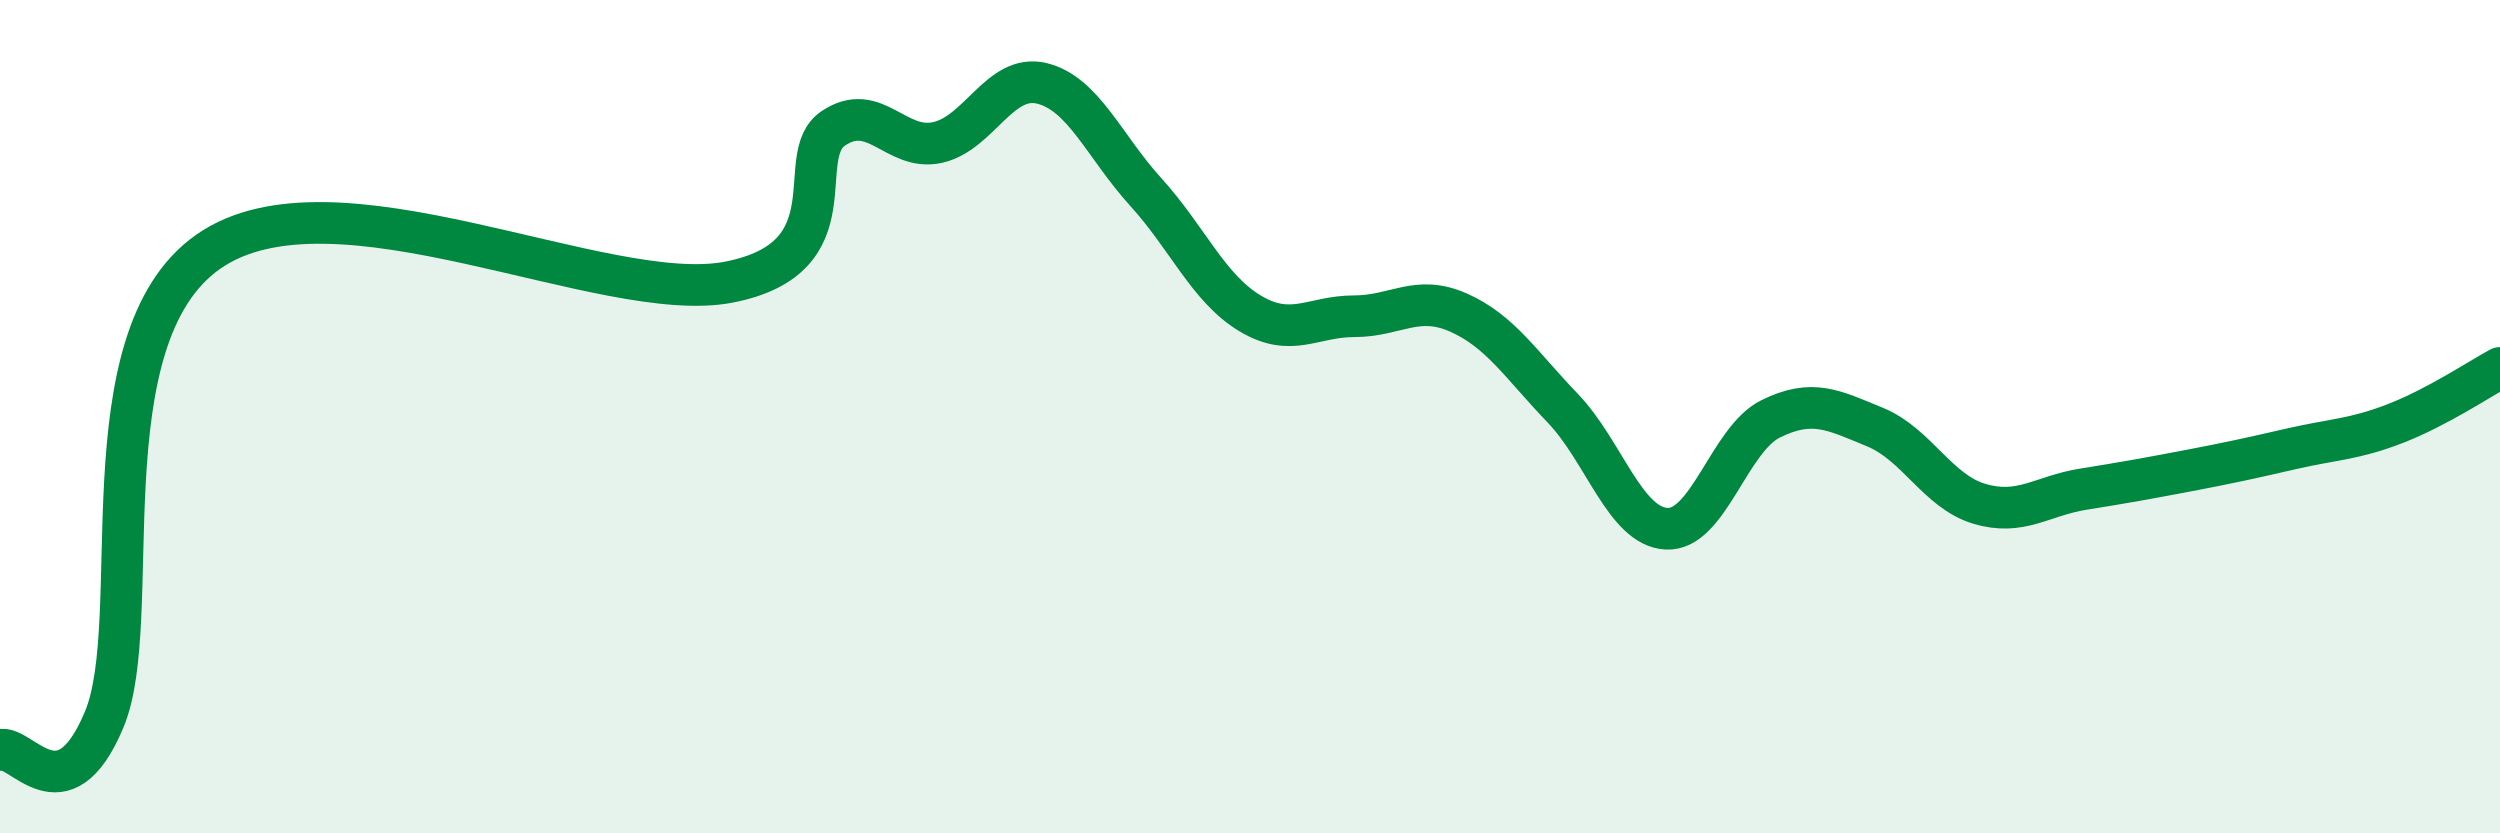
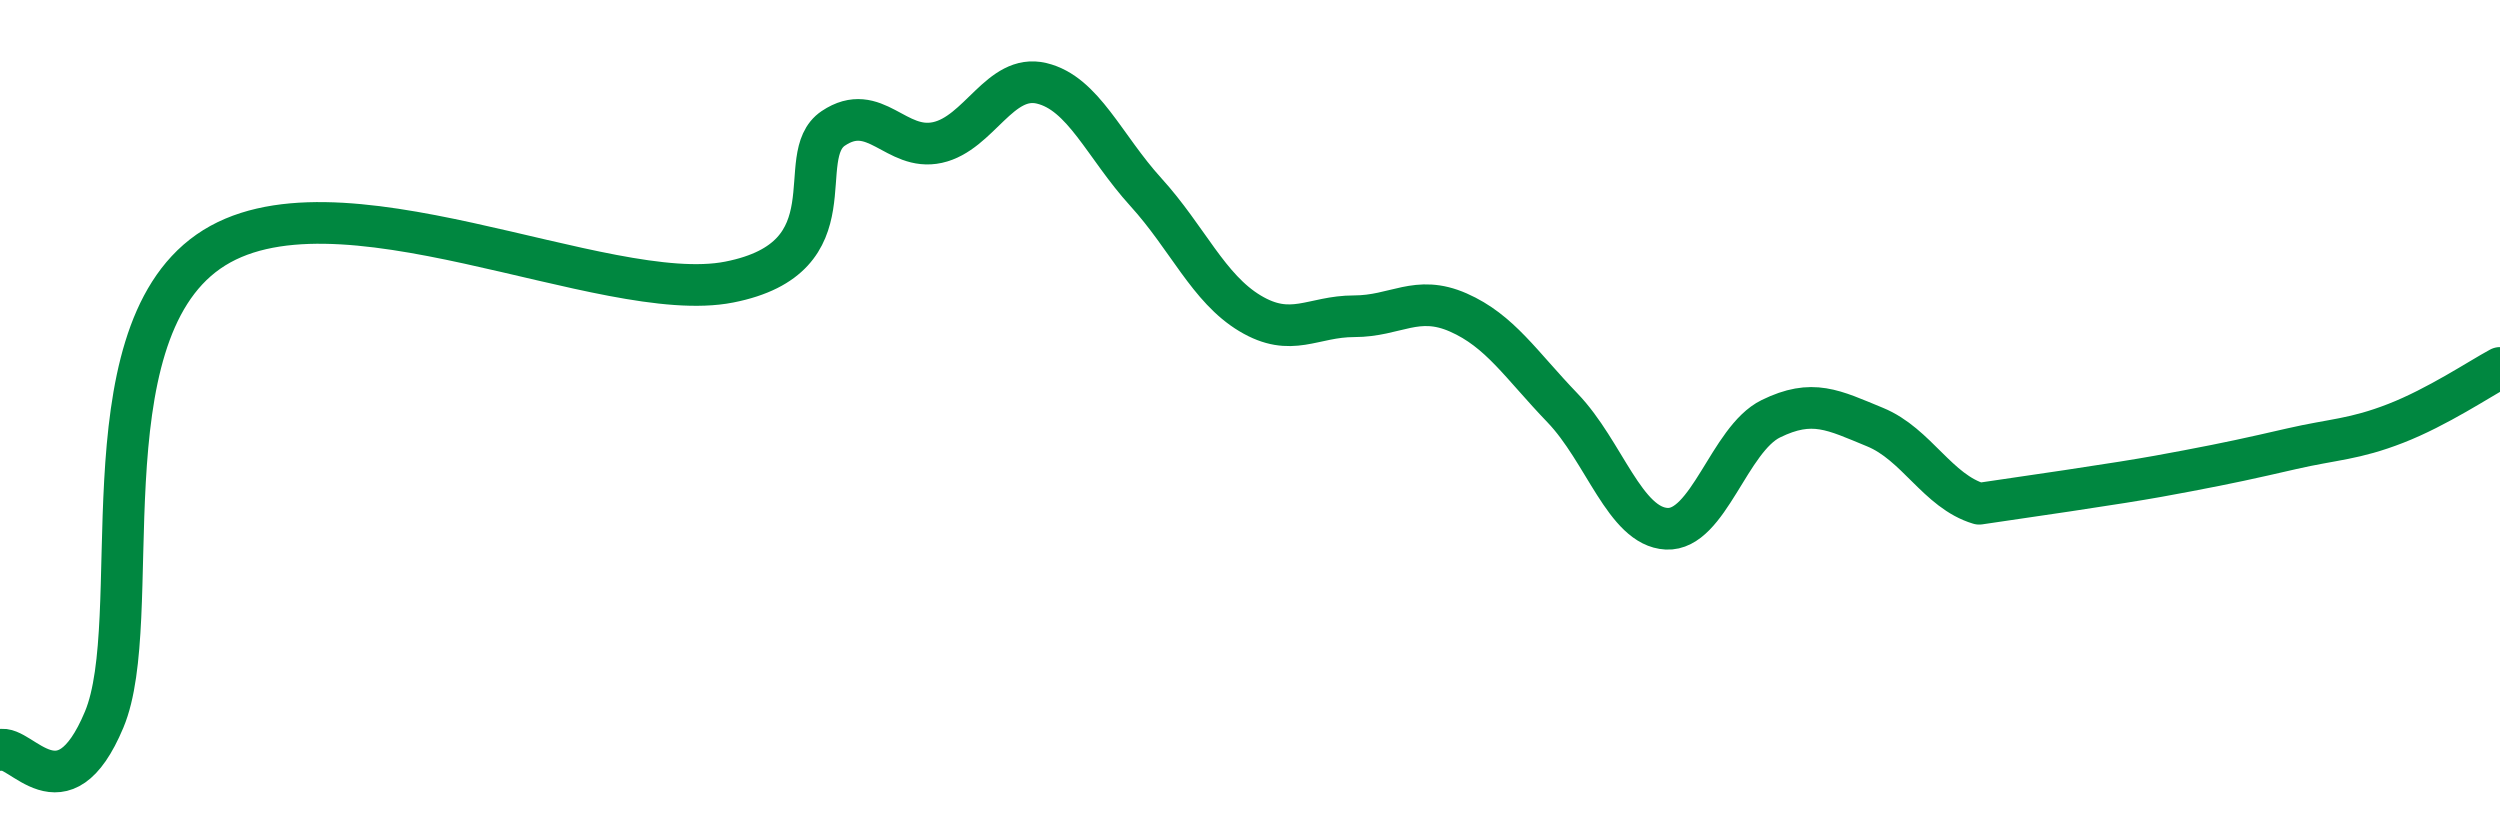
<svg xmlns="http://www.w3.org/2000/svg" width="60" height="20" viewBox="0 0 60 20">
-   <path d="M 0,18 C 0.5,17.85 1.5,19.66 2.5,17.27 C 3.5,14.88 2,8.14 5,6.04 C 8,3.94 14.5,7.36 17.5,6.77 C 20.5,6.18 19,3.75 20,3.08 C 21,2.41 21.5,3.64 22.5,3.42 C 23.5,3.2 24,1.76 25,2 C 26,2.24 26.5,3.51 27.5,4.61 C 28.5,5.71 29,6.92 30,7.52 C 31,8.12 31.5,7.59 32.5,7.59 C 33.5,7.59 34,7.06 35,7.5 C 36,7.94 36.5,8.75 37.5,9.79 C 38.5,10.83 39,12.64 40,12.69 C 41,12.74 41.5,10.54 42.5,10.05 C 43.5,9.56 44,9.84 45,10.25 C 46,10.66 46.5,11.79 47.5,12.09 C 48.5,12.39 49,11.9 50,11.74 C 51,11.58 51.5,11.49 52.5,11.3 C 53.5,11.11 54,11 55,10.77 C 56,10.54 56.5,10.55 57.5,10.16 C 58.5,9.77 59.5,9.1 60,8.83L60 20L0 20Z" fill="#008740" opacity="0.1" stroke-linecap="round" stroke-linejoin="round" />
-   <path d="M 0,18 C 0.5,17.85 1.5,19.66 2.5,17.27 C 3.5,14.88 2,8.14 5,6.04 C 8,3.94 14.5,7.36 17.5,6.77 C 20.5,6.18 19,3.75 20,3.08 C 21,2.41 21.5,3.64 22.5,3.42 C 23.5,3.2 24,1.76 25,2 C 26,2.24 26.5,3.51 27.5,4.61 C 28.5,5.71 29,6.92 30,7.52 C 31,8.12 31.5,7.59 32.5,7.59 C 33.5,7.59 34,7.06 35,7.5 C 36,7.94 36.5,8.75 37.5,9.79 C 38.5,10.83 39,12.64 40,12.69 C 41,12.74 41.5,10.54 42.5,10.05 C 43.5,9.56 44,9.84 45,10.25 C 46,10.66 46.5,11.79 47.5,12.09 C 48.5,12.39 49,11.9 50,11.74 C 51,11.58 51.5,11.49 52.5,11.3 C 53.5,11.11 54,11 55,10.77 C 56,10.54 56.5,10.55 57.5,10.16 C 58.5,9.77 59.5,9.1 60,8.83" stroke="#008740" stroke-width="1" fill="none" stroke-linecap="round" stroke-linejoin="round" />
+   <path d="M 0,18 C 0.5,17.85 1.5,19.66 2.5,17.27 C 3.5,14.88 2,8.14 5,6.04 C 8,3.94 14.5,7.36 17.5,6.77 C 20.5,6.18 19,3.75 20,3.08 C 21,2.41 21.5,3.64 22.5,3.42 C 23.5,3.2 24,1.76 25,2 C 26,2.24 26.5,3.51 27.5,4.61 C 28.5,5.71 29,6.92 30,7.52 C 31,8.12 31.5,7.59 32.5,7.59 C 33.5,7.59 34,7.06 35,7.5 C 36,7.94 36.5,8.75 37.5,9.79 C 38.5,10.83 39,12.64 40,12.69 C 41,12.74 41.5,10.54 42.5,10.05 C 43.5,9.56 44,9.84 45,10.25 C 46,10.66 46.5,11.79 47.5,12.09 C 51,11.58 51.5,11.49 52.5,11.3 C 53.5,11.11 54,11 55,10.77 C 56,10.54 56.5,10.55 57.5,10.16 C 58.5,9.77 59.5,9.1 60,8.83" stroke="#008740" stroke-width="1" fill="none" stroke-linecap="round" stroke-linejoin="round" />
</svg>